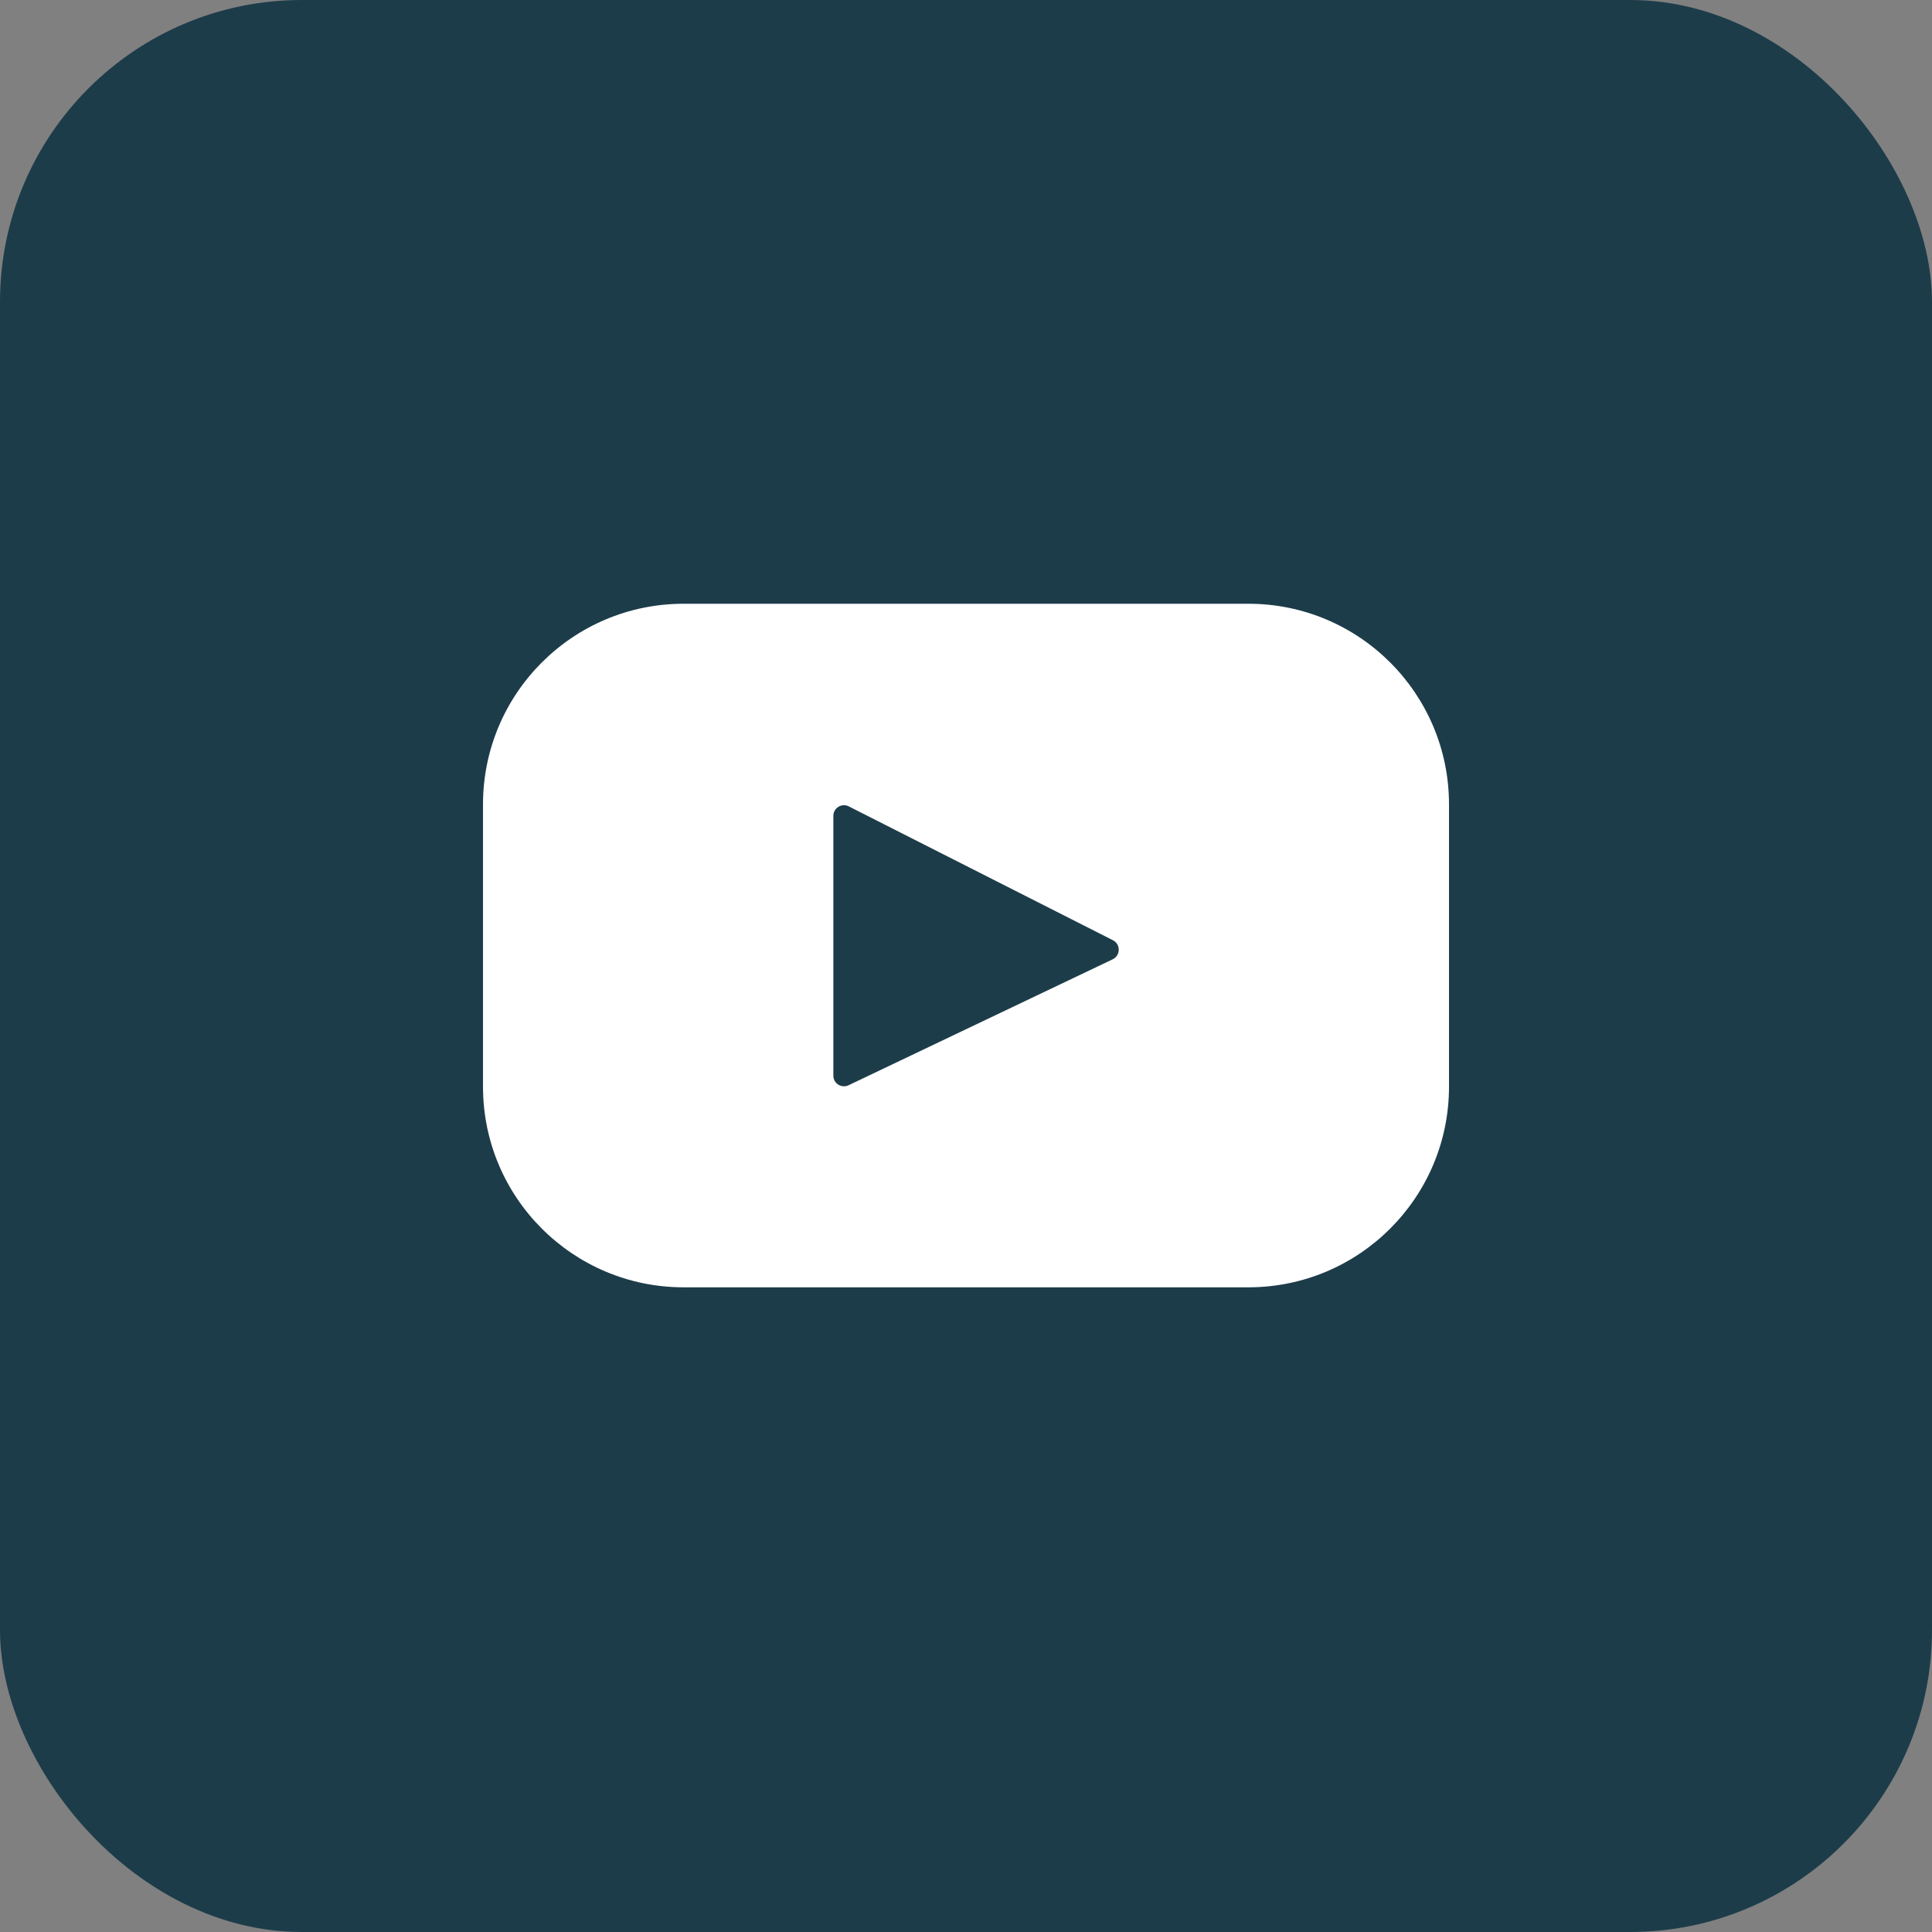
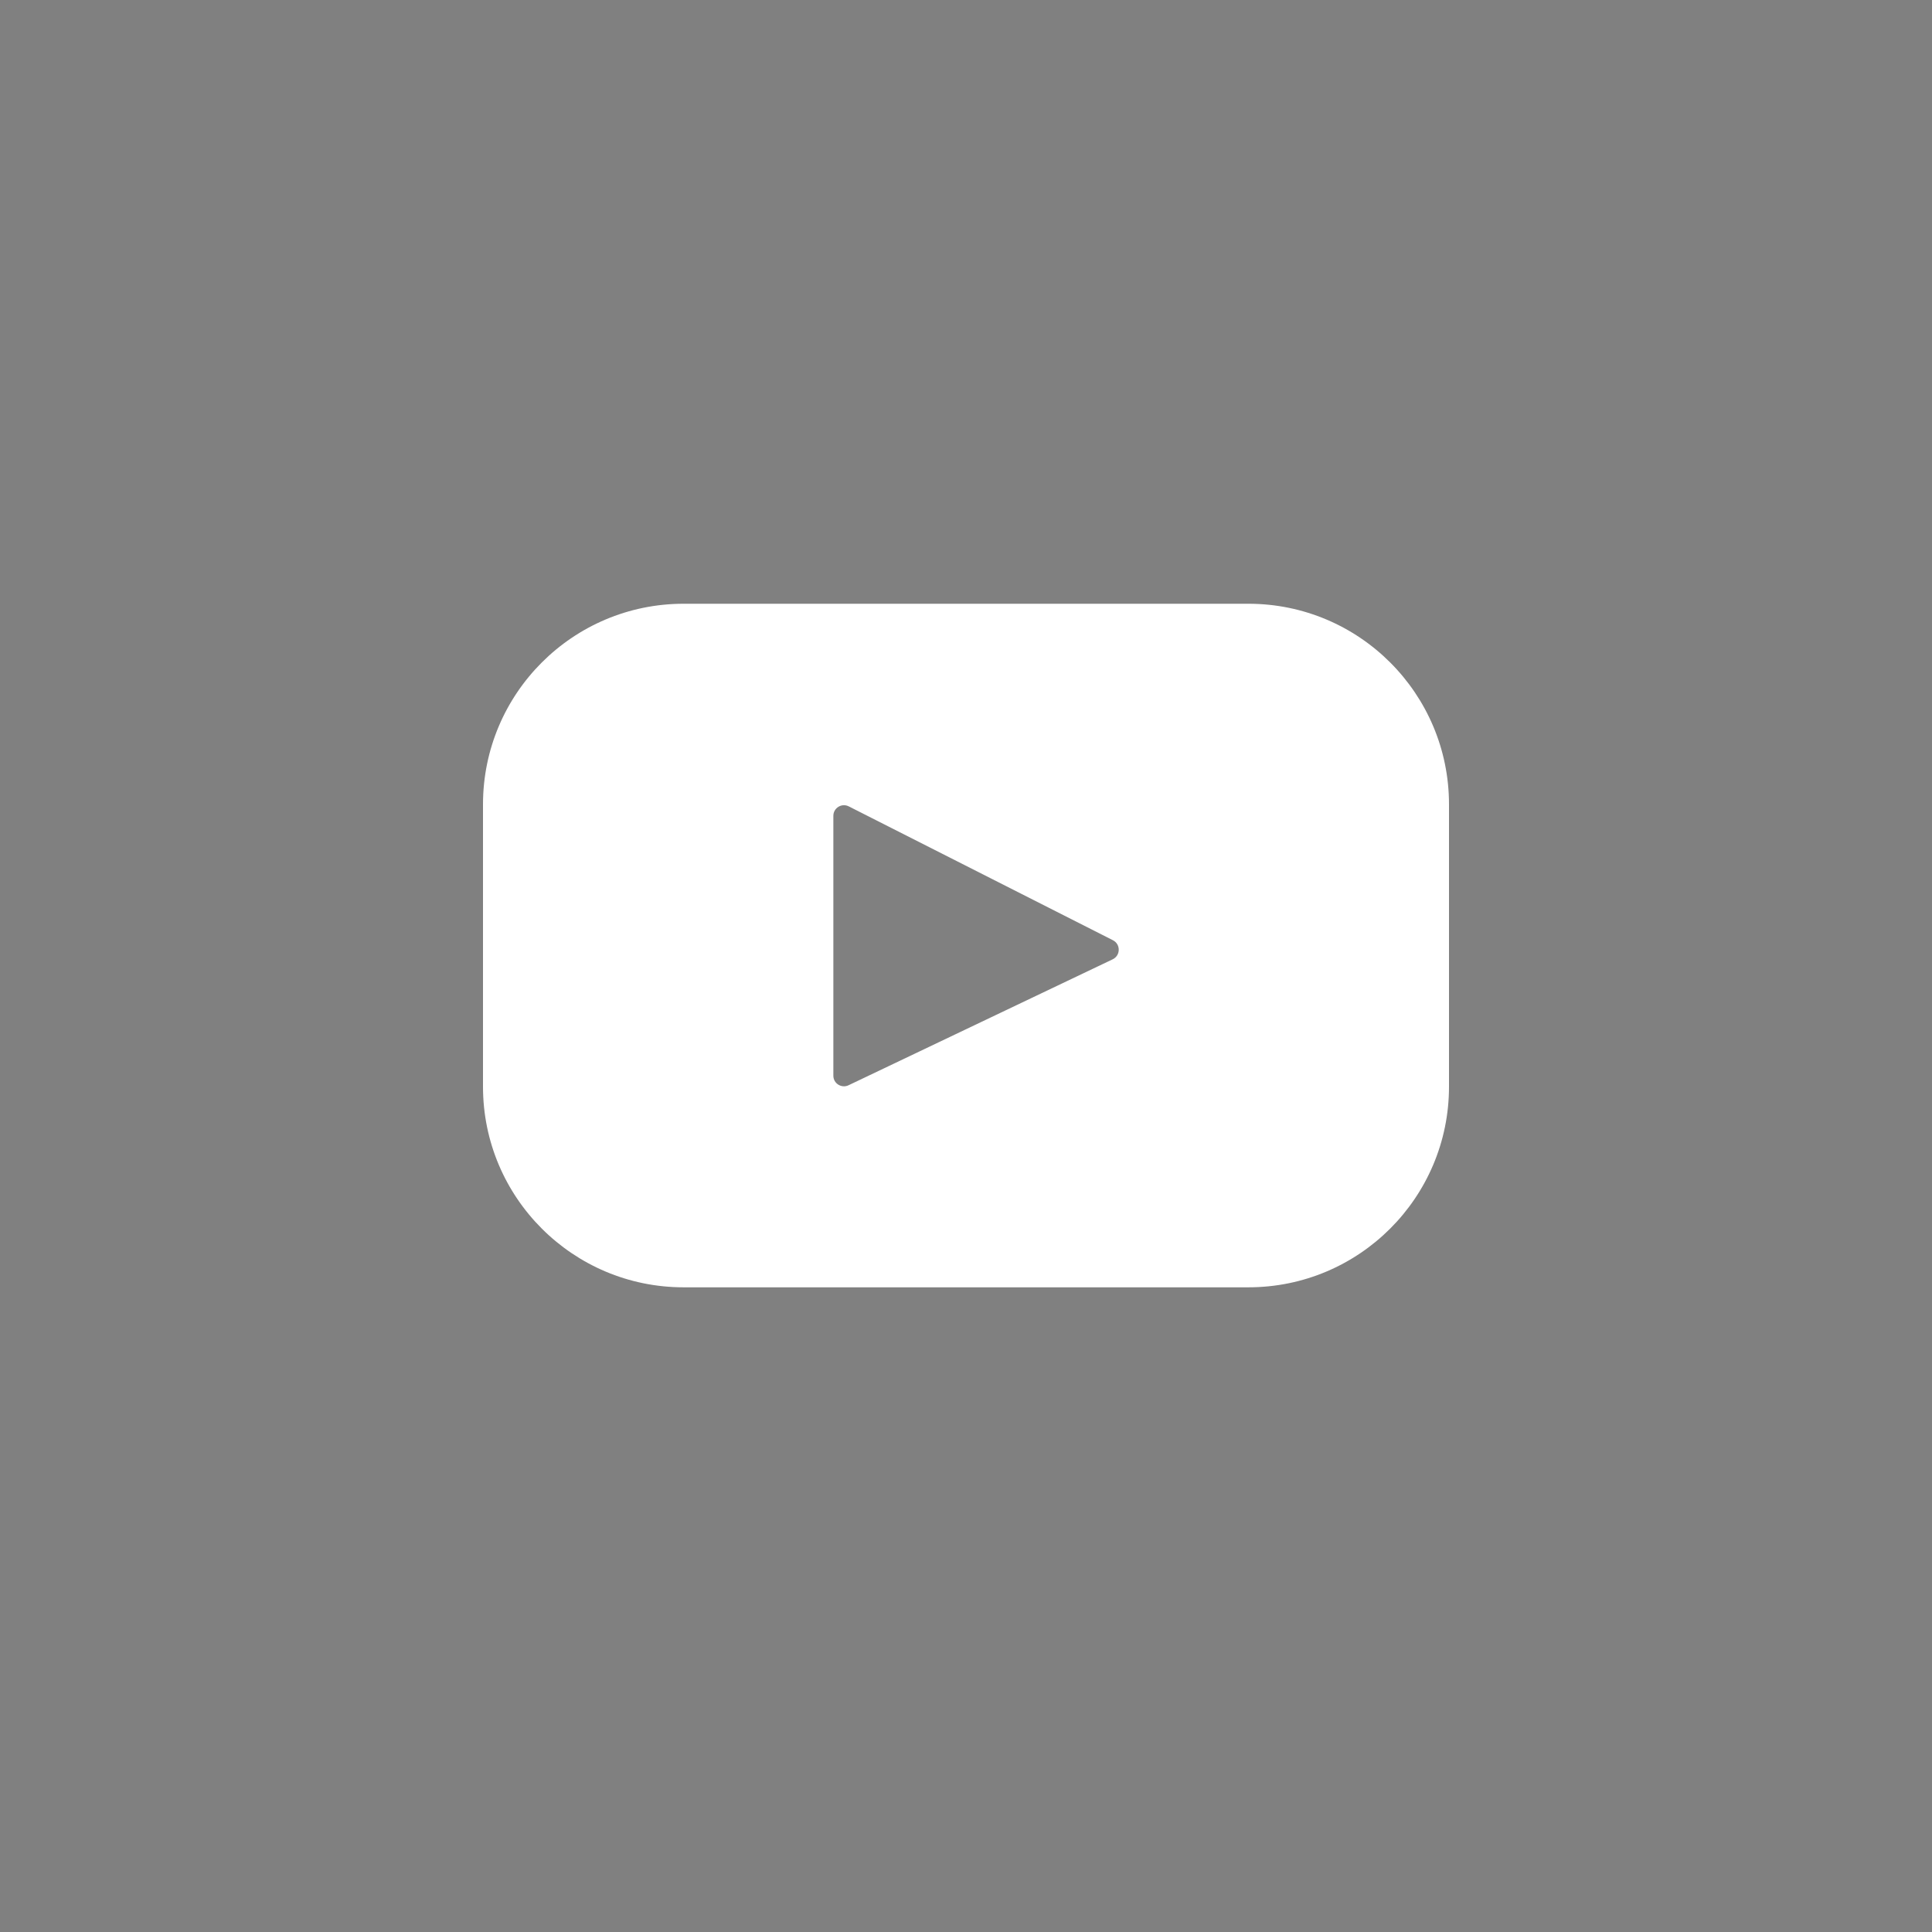
<svg xmlns="http://www.w3.org/2000/svg" width="32" height="32" viewBox="0 0 32 32" fill="none">
  <rect x="0" y="0" width="32" height="32" fill="#808080" stroke="none" />
-   <rect width="32" height="32" rx="5" fill="#1D3C4A" />
  <path d="M20.677 10H11.323C9.488 10 8 11.488 8 13.323V17.999C8 19.834 9.488 21.322 11.323 21.322H20.677C22.512 21.322 24 19.834 24 17.999V13.323C24 11.488 22.512 10 20.677 10ZM18.43 15.889L14.055 17.975C13.938 18.031 13.803 17.946 13.803 17.817V13.513C13.803 13.382 13.941 13.297 14.058 13.356L18.433 15.573C18.564 15.639 18.561 15.826 18.43 15.889Z" fill="white" />
</svg>